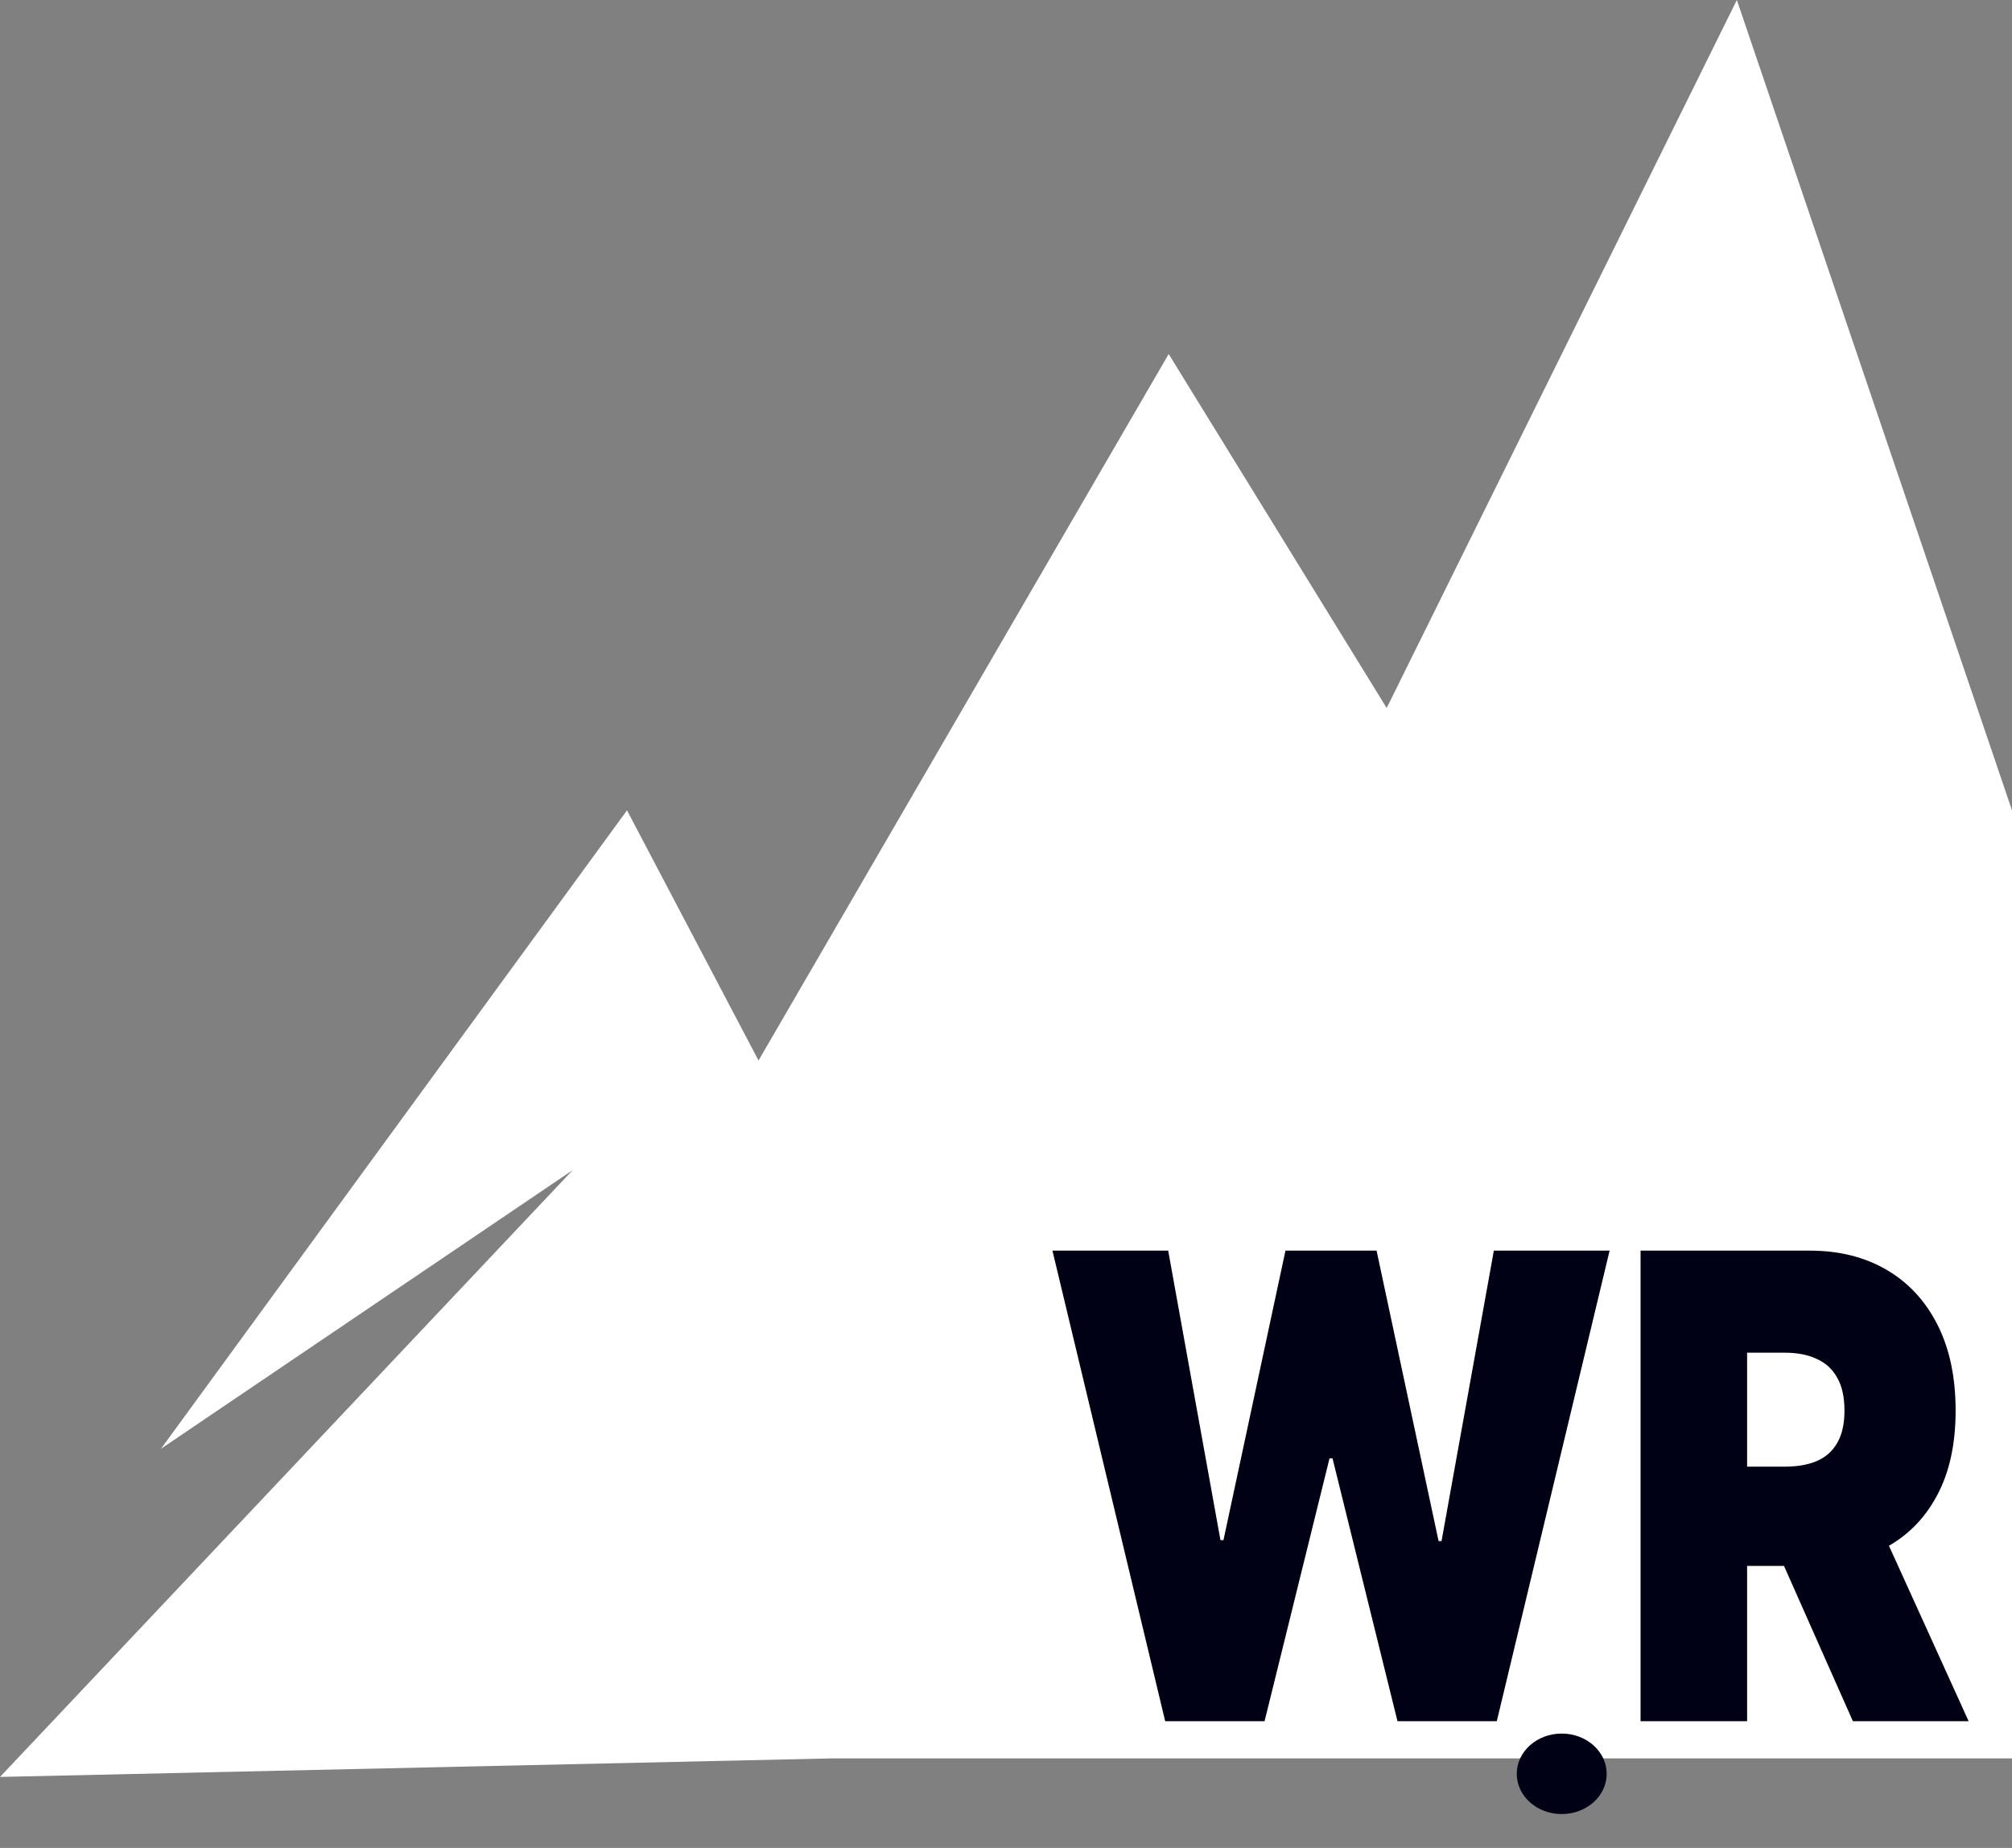
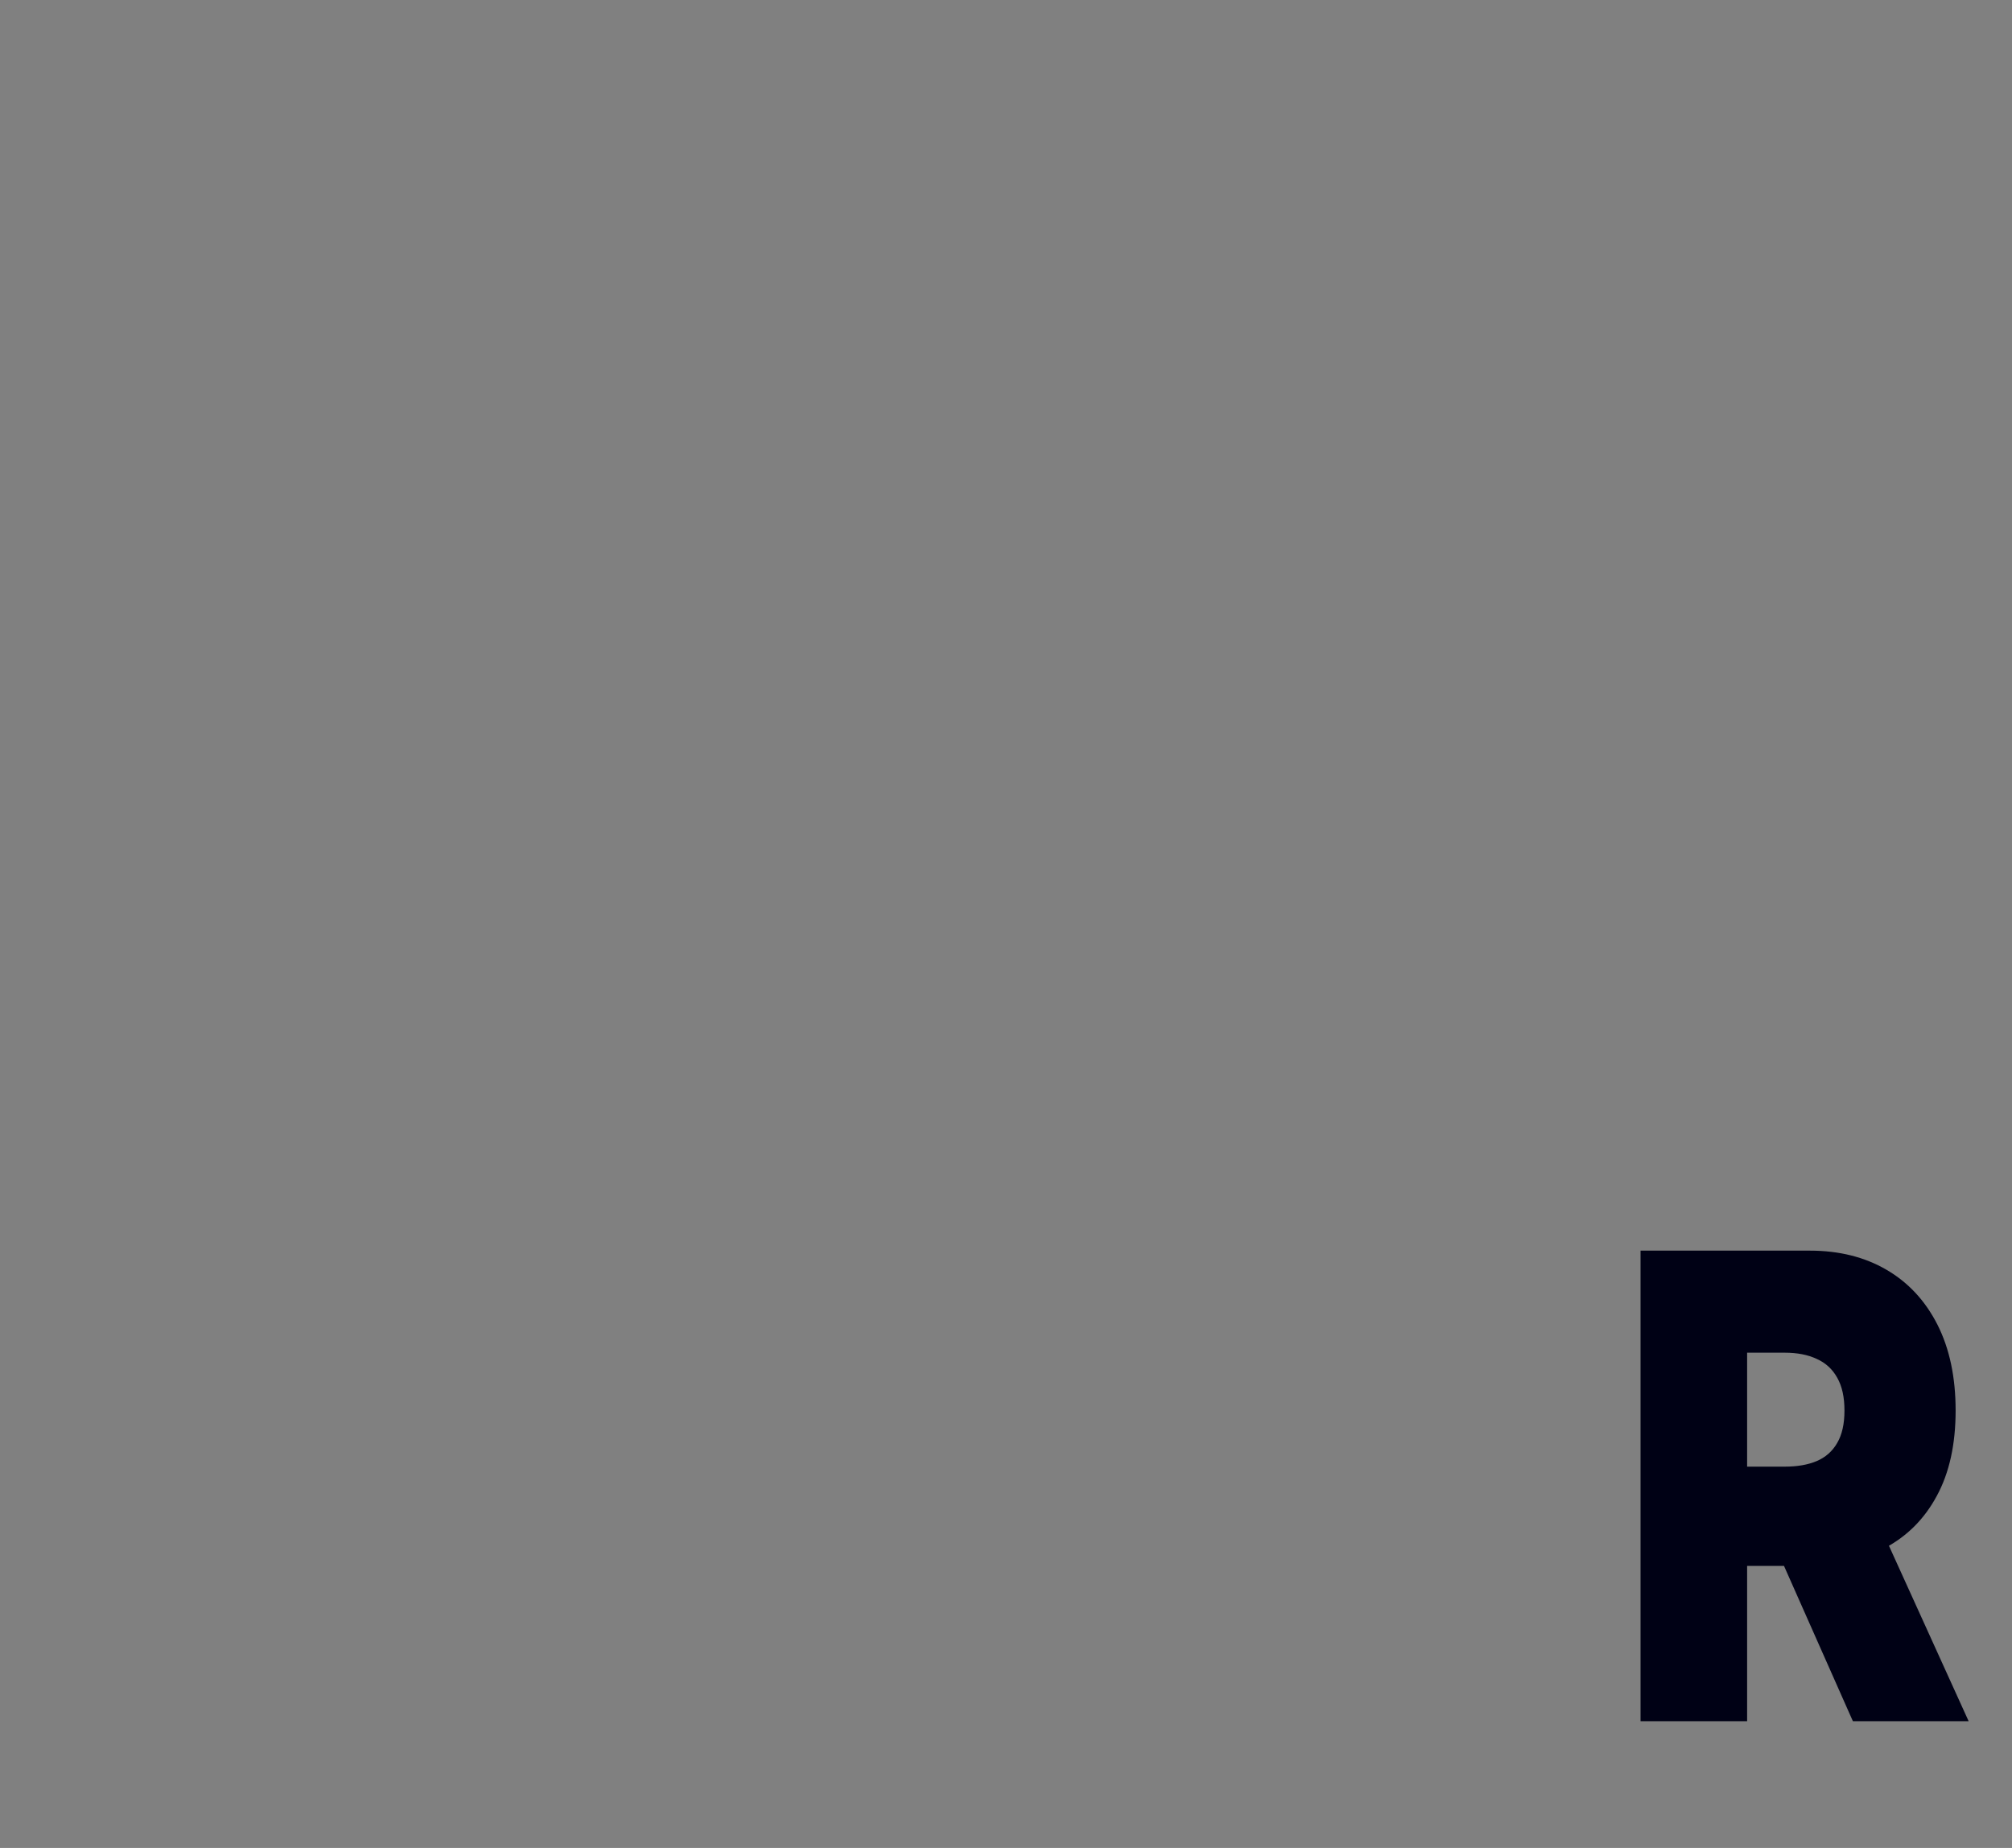
<svg xmlns="http://www.w3.org/2000/svg" width="49" height="45" viewBox="0 0 49 45" fill="none">
  <rect x="0" y="0" width="49" height="45" fill="#808080" stroke="none" />
-   <path d="M42.299 0L49 19.733V42.819H20.275L0 43.271L13.946 28.495L3.92 35.28L15.27 19.733L18.473 25.825L28.462 8.621L33.771 17.241L42.299 0Z" fill="white" />
-   <ellipse cx="38.034" cy="43.195" rx="0.98" ry="1.095" transform="rotate(90 38.034 43.195)" fill="#000115" />
  <path d="M39.954 41.914V30.455H44.08C44.789 30.455 45.41 30.61 45.942 30.92C46.474 31.229 46.888 31.675 47.184 32.257C47.479 32.839 47.627 33.536 47.627 34.349C47.627 35.17 47.475 35.862 47.17 36.425C46.868 36.988 46.443 37.414 45.895 37.701C45.351 37.988 44.715 38.132 43.986 38.132H41.522V35.715H43.464C43.769 35.715 44.029 35.67 44.243 35.58C44.461 35.487 44.627 35.34 44.743 35.138C44.861 34.937 44.92 34.674 44.92 34.349C44.92 34.021 44.861 33.755 44.743 33.549C44.627 33.34 44.461 33.188 44.243 33.091C44.029 32.99 43.769 32.94 43.464 32.94H42.549V41.914H39.954ZM45.555 36.655L47.944 41.914H45.125L42.792 36.655H45.555Z" fill="#000115" />
-   <path d="M28.377 41.914L25.631 30.455H28.45L29.723 37.505H29.796L31.306 30.455H33.525L35.035 37.527H35.107L36.381 30.455H39.2L36.453 41.914H34.034L32.452 35.513H32.379L30.797 41.914H28.377Z" fill="#000115" />
</svg>